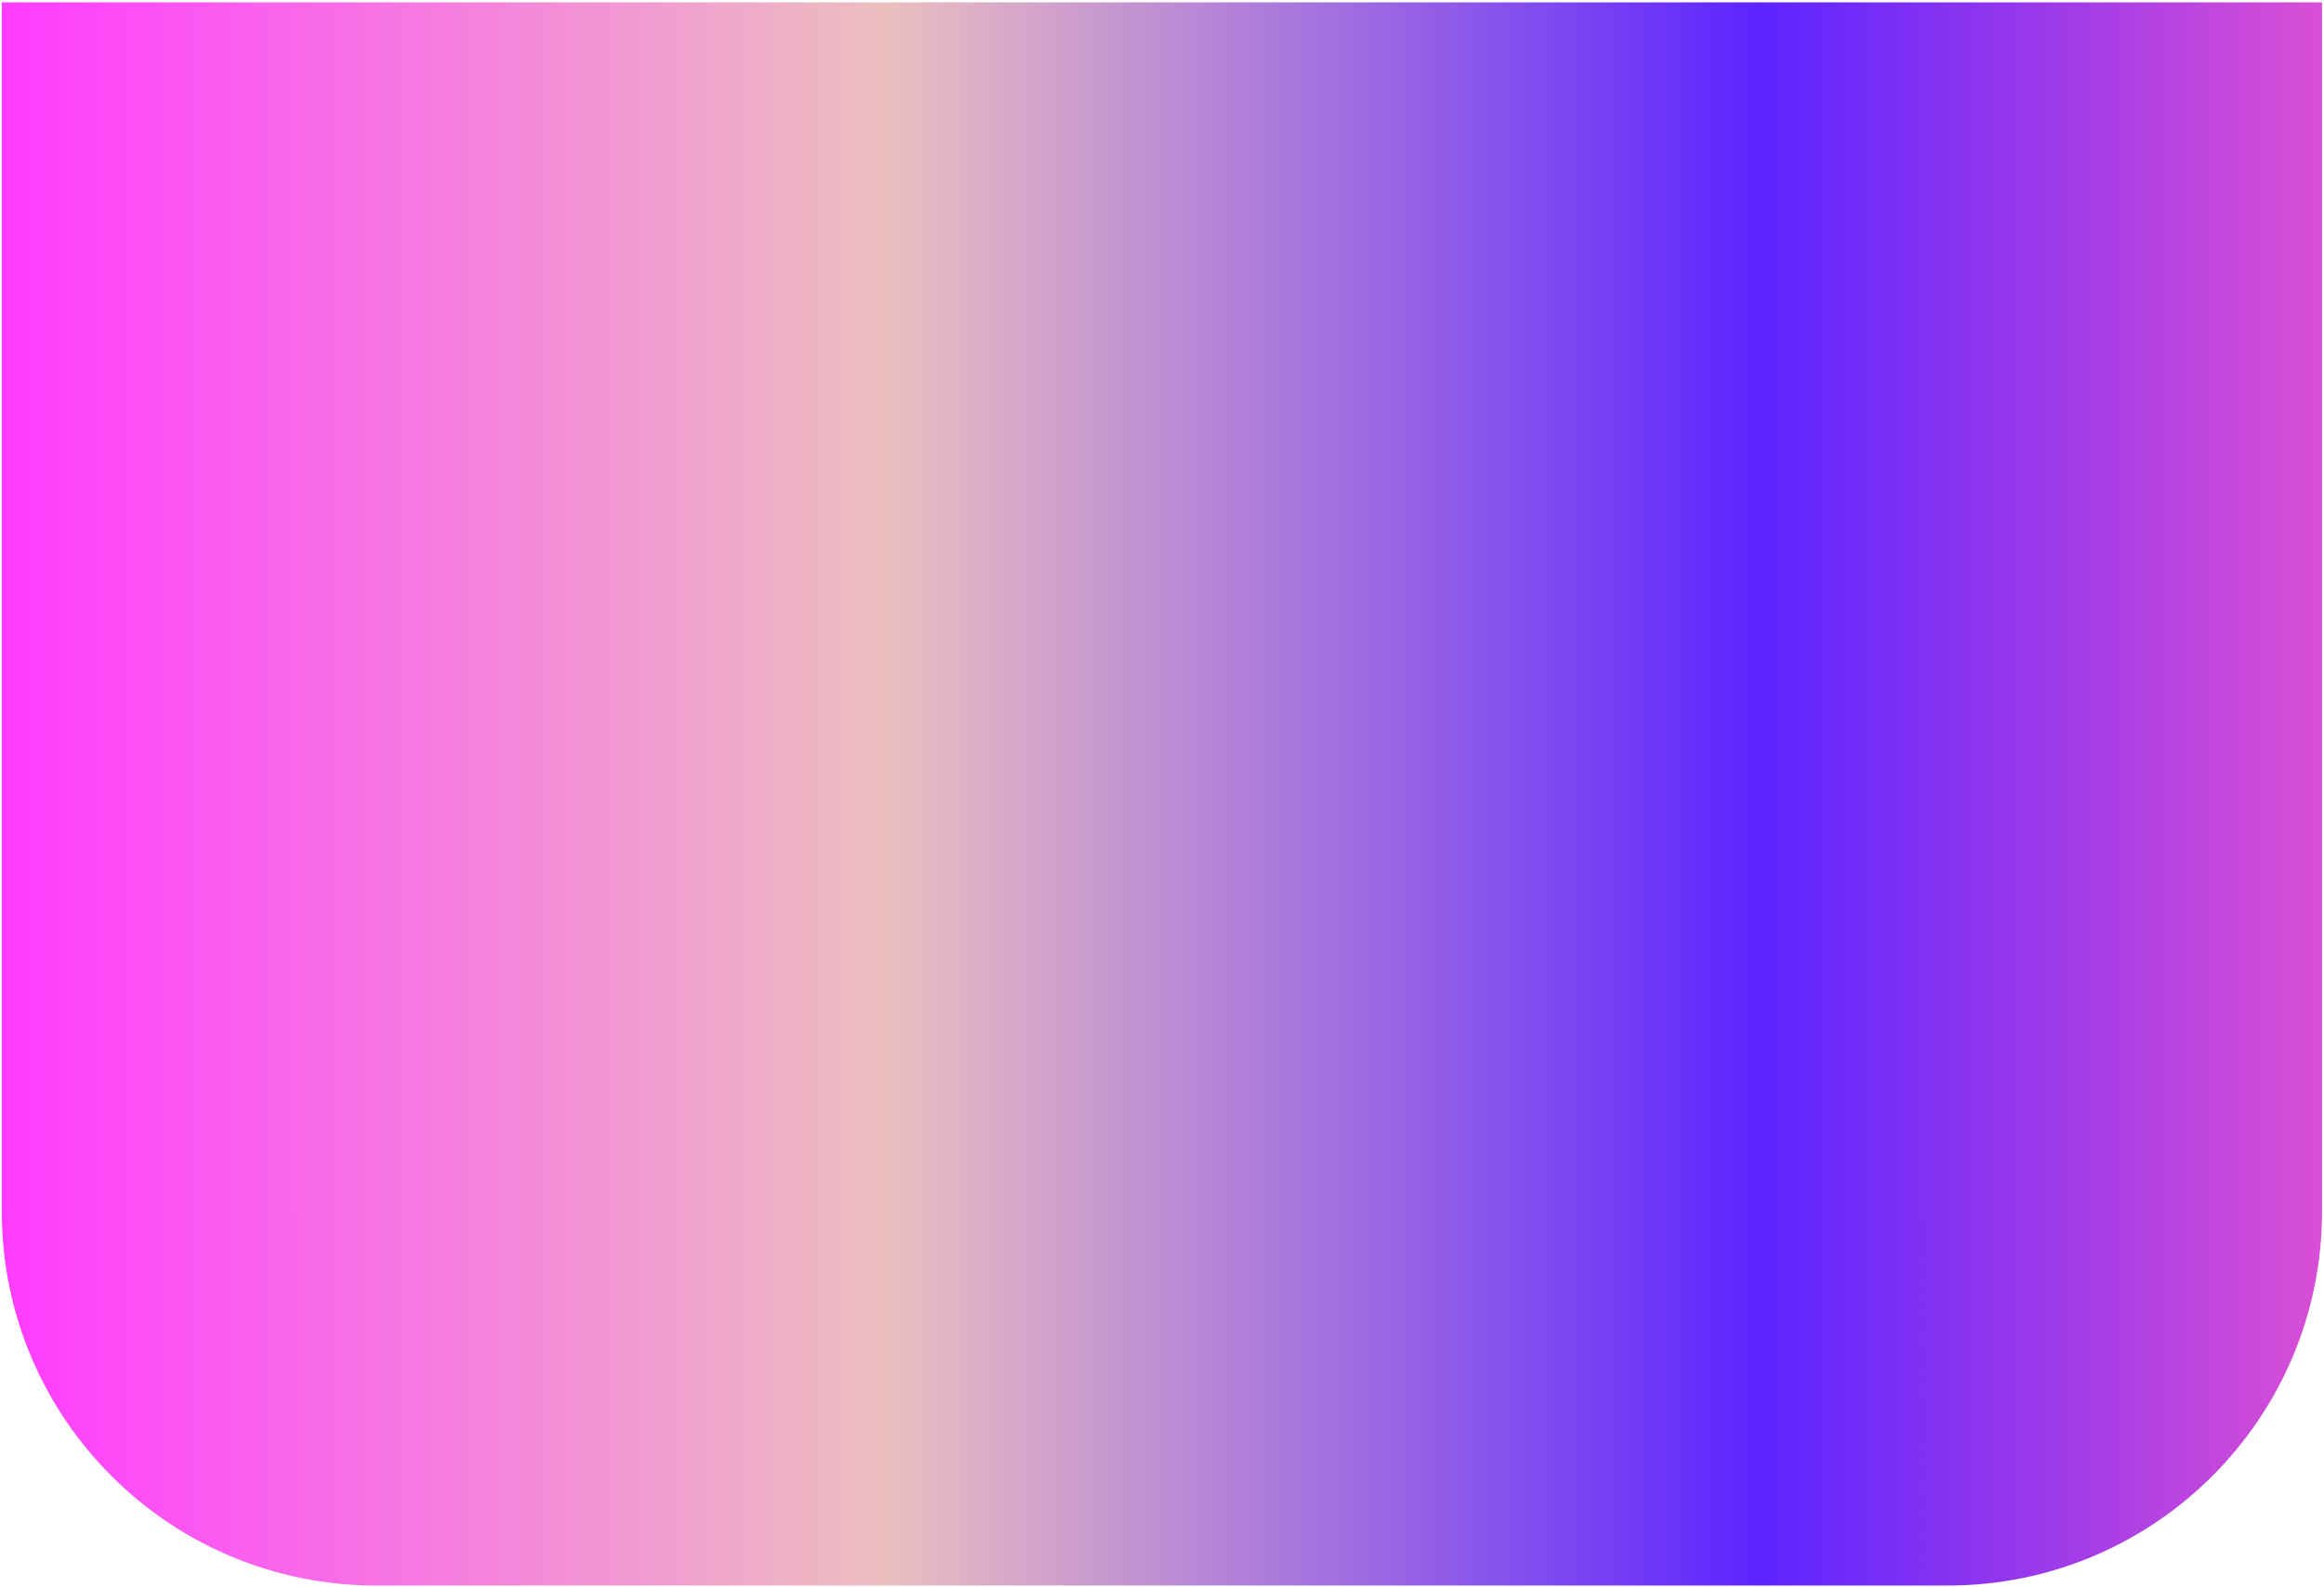
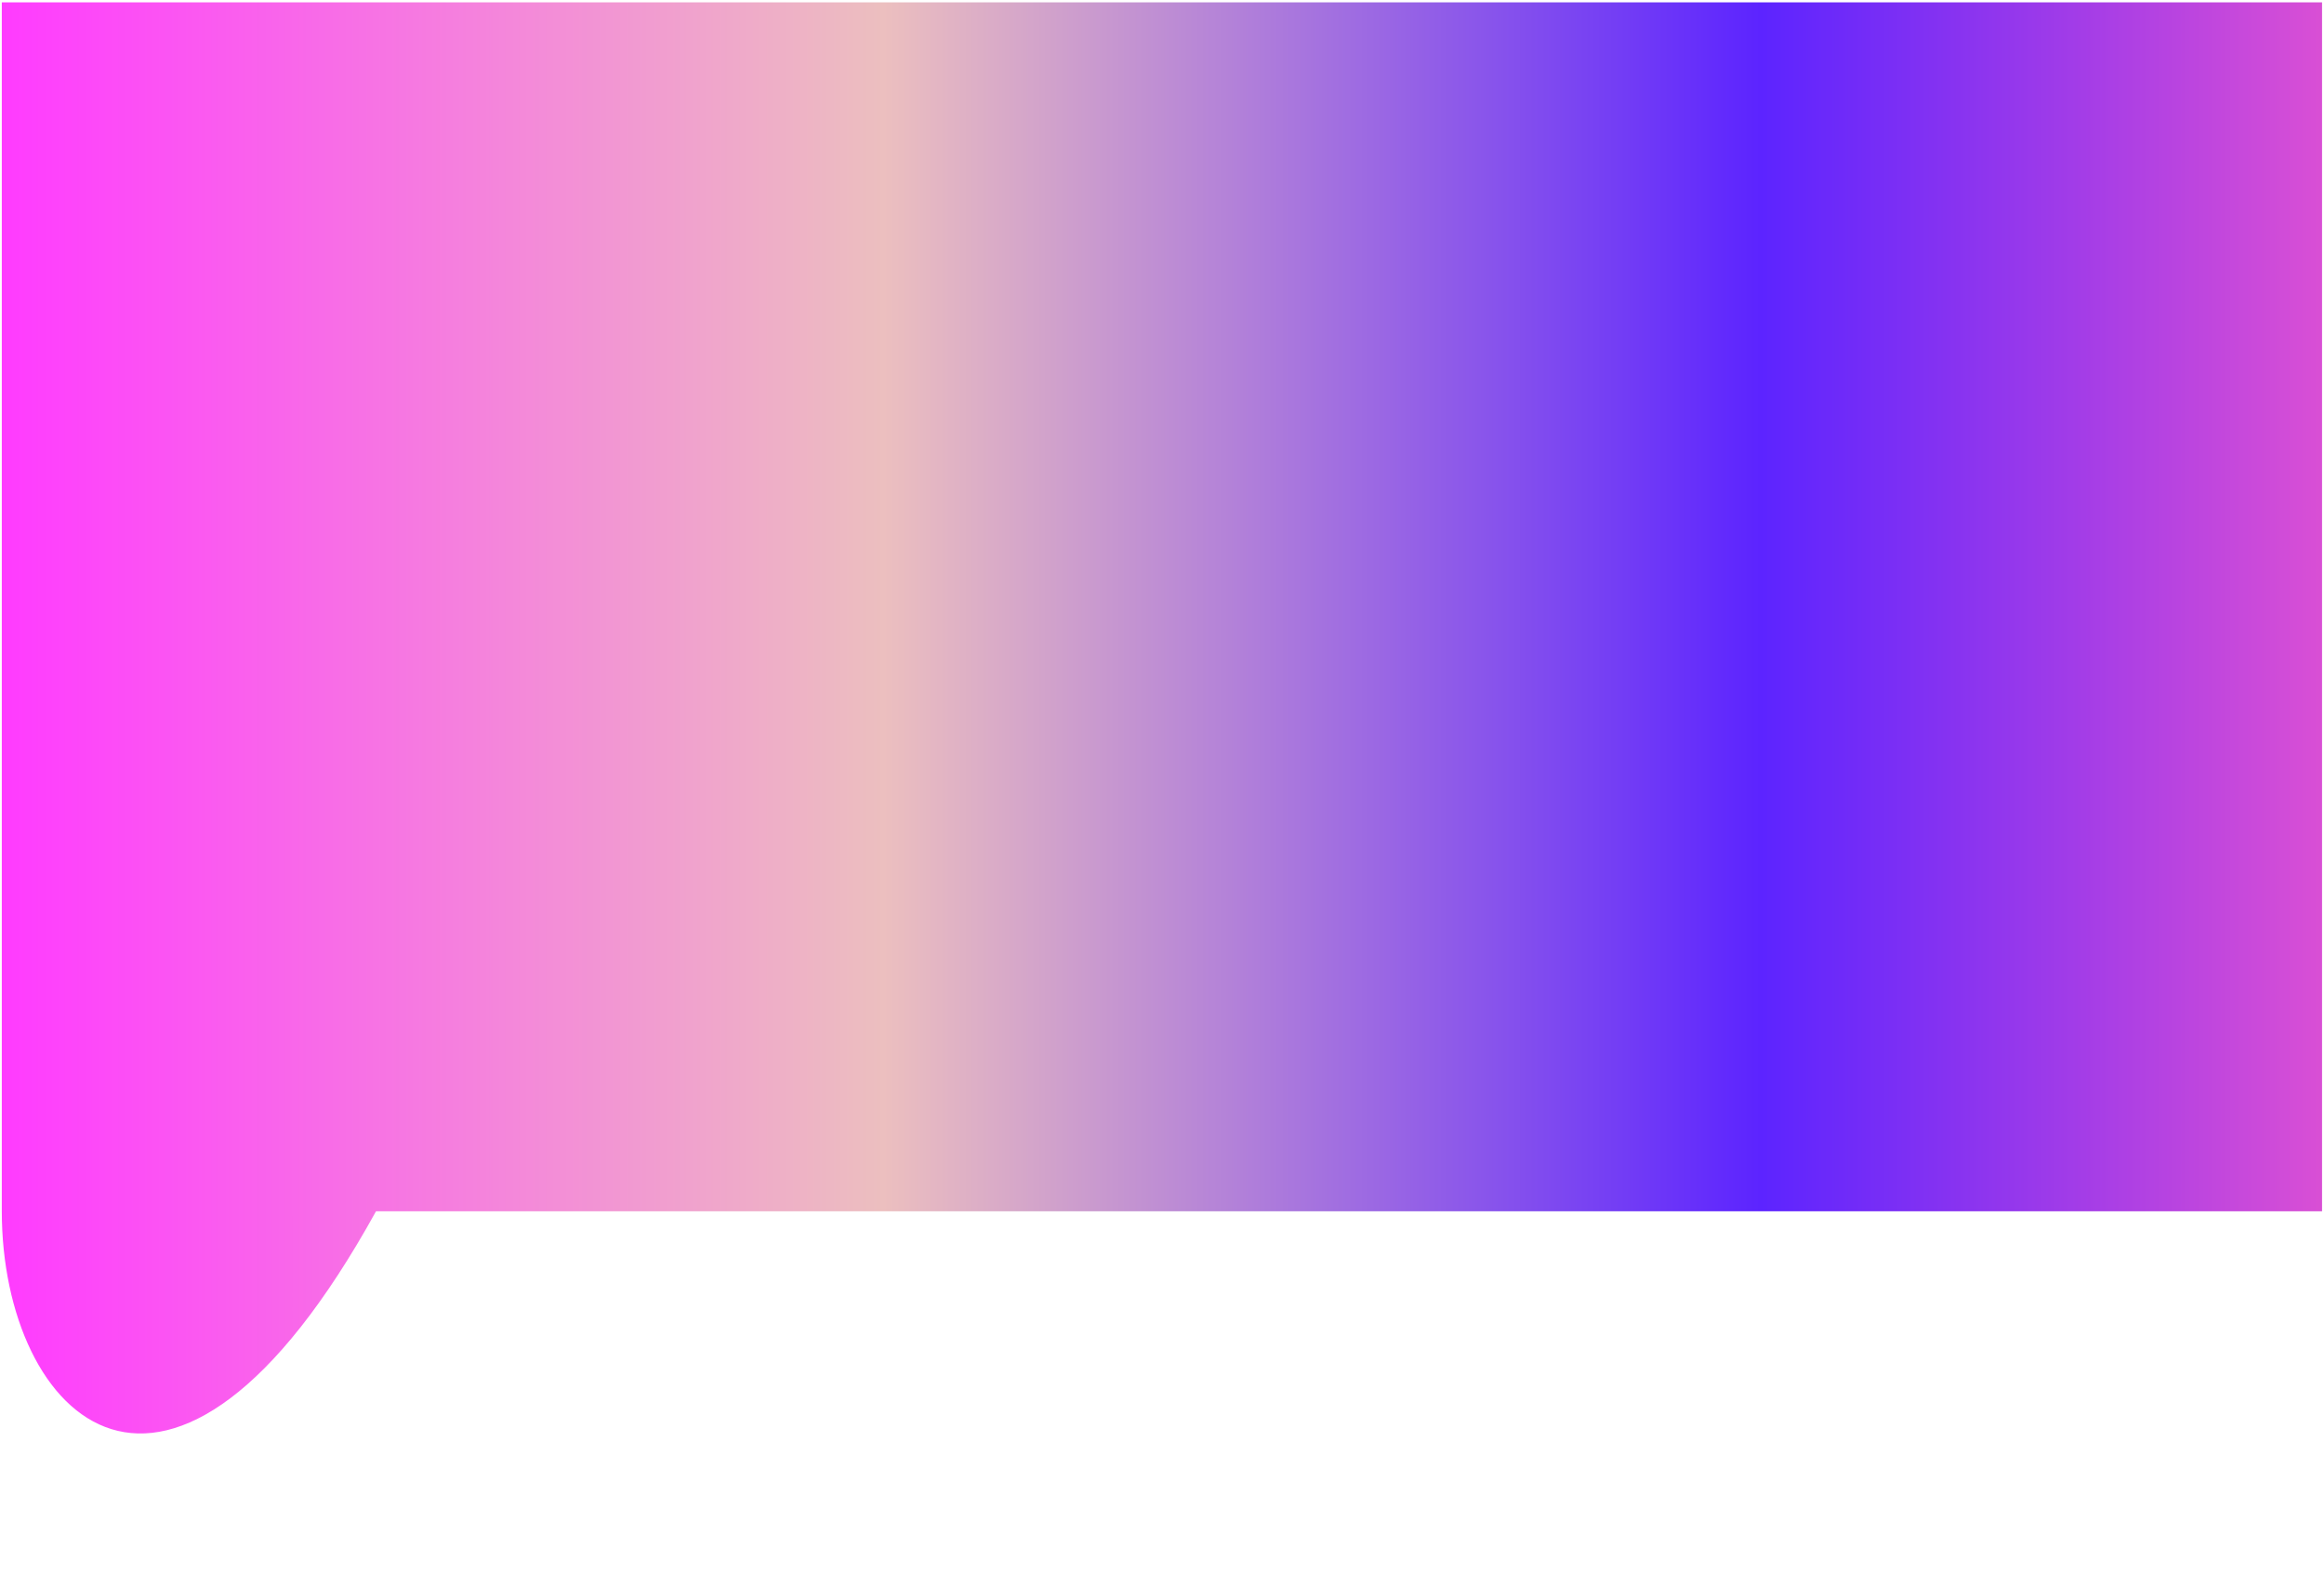
<svg xmlns="http://www.w3.org/2000/svg" width="621" height="424" viewBox="0 0 621 424" fill="none">
-   <path d="M0.48 0.626H620.48V323.626C620.48 378.854 575.709 423.626 520.48 423.626H100.48C45.252 423.626 0.48 378.854 0.48 323.626V0.626Z" fill="url(#paint0_linear_2032_494)" />
+   <path d="M0.48 0.626H620.48V323.626H100.48C45.252 423.626 0.48 378.854 0.48 323.626V0.626Z" fill="url(#paint0_linear_2032_494)" />
  <defs>
    <linearGradient id="paint0_linear_2032_494" x1="0.48" y1="212.126" x2="620.48" y2="212.126" gradientUnits="userSpaceOnUse">
      <stop stop-color="#FF3BFF" />
      <stop offset="0.38" stop-color="#ECBFBF" />
      <stop offset="0.758" stop-color="#5C24FF" />
      <stop offset="1" stop-color="#D94FD5" />
    </linearGradient>
  </defs>
</svg>